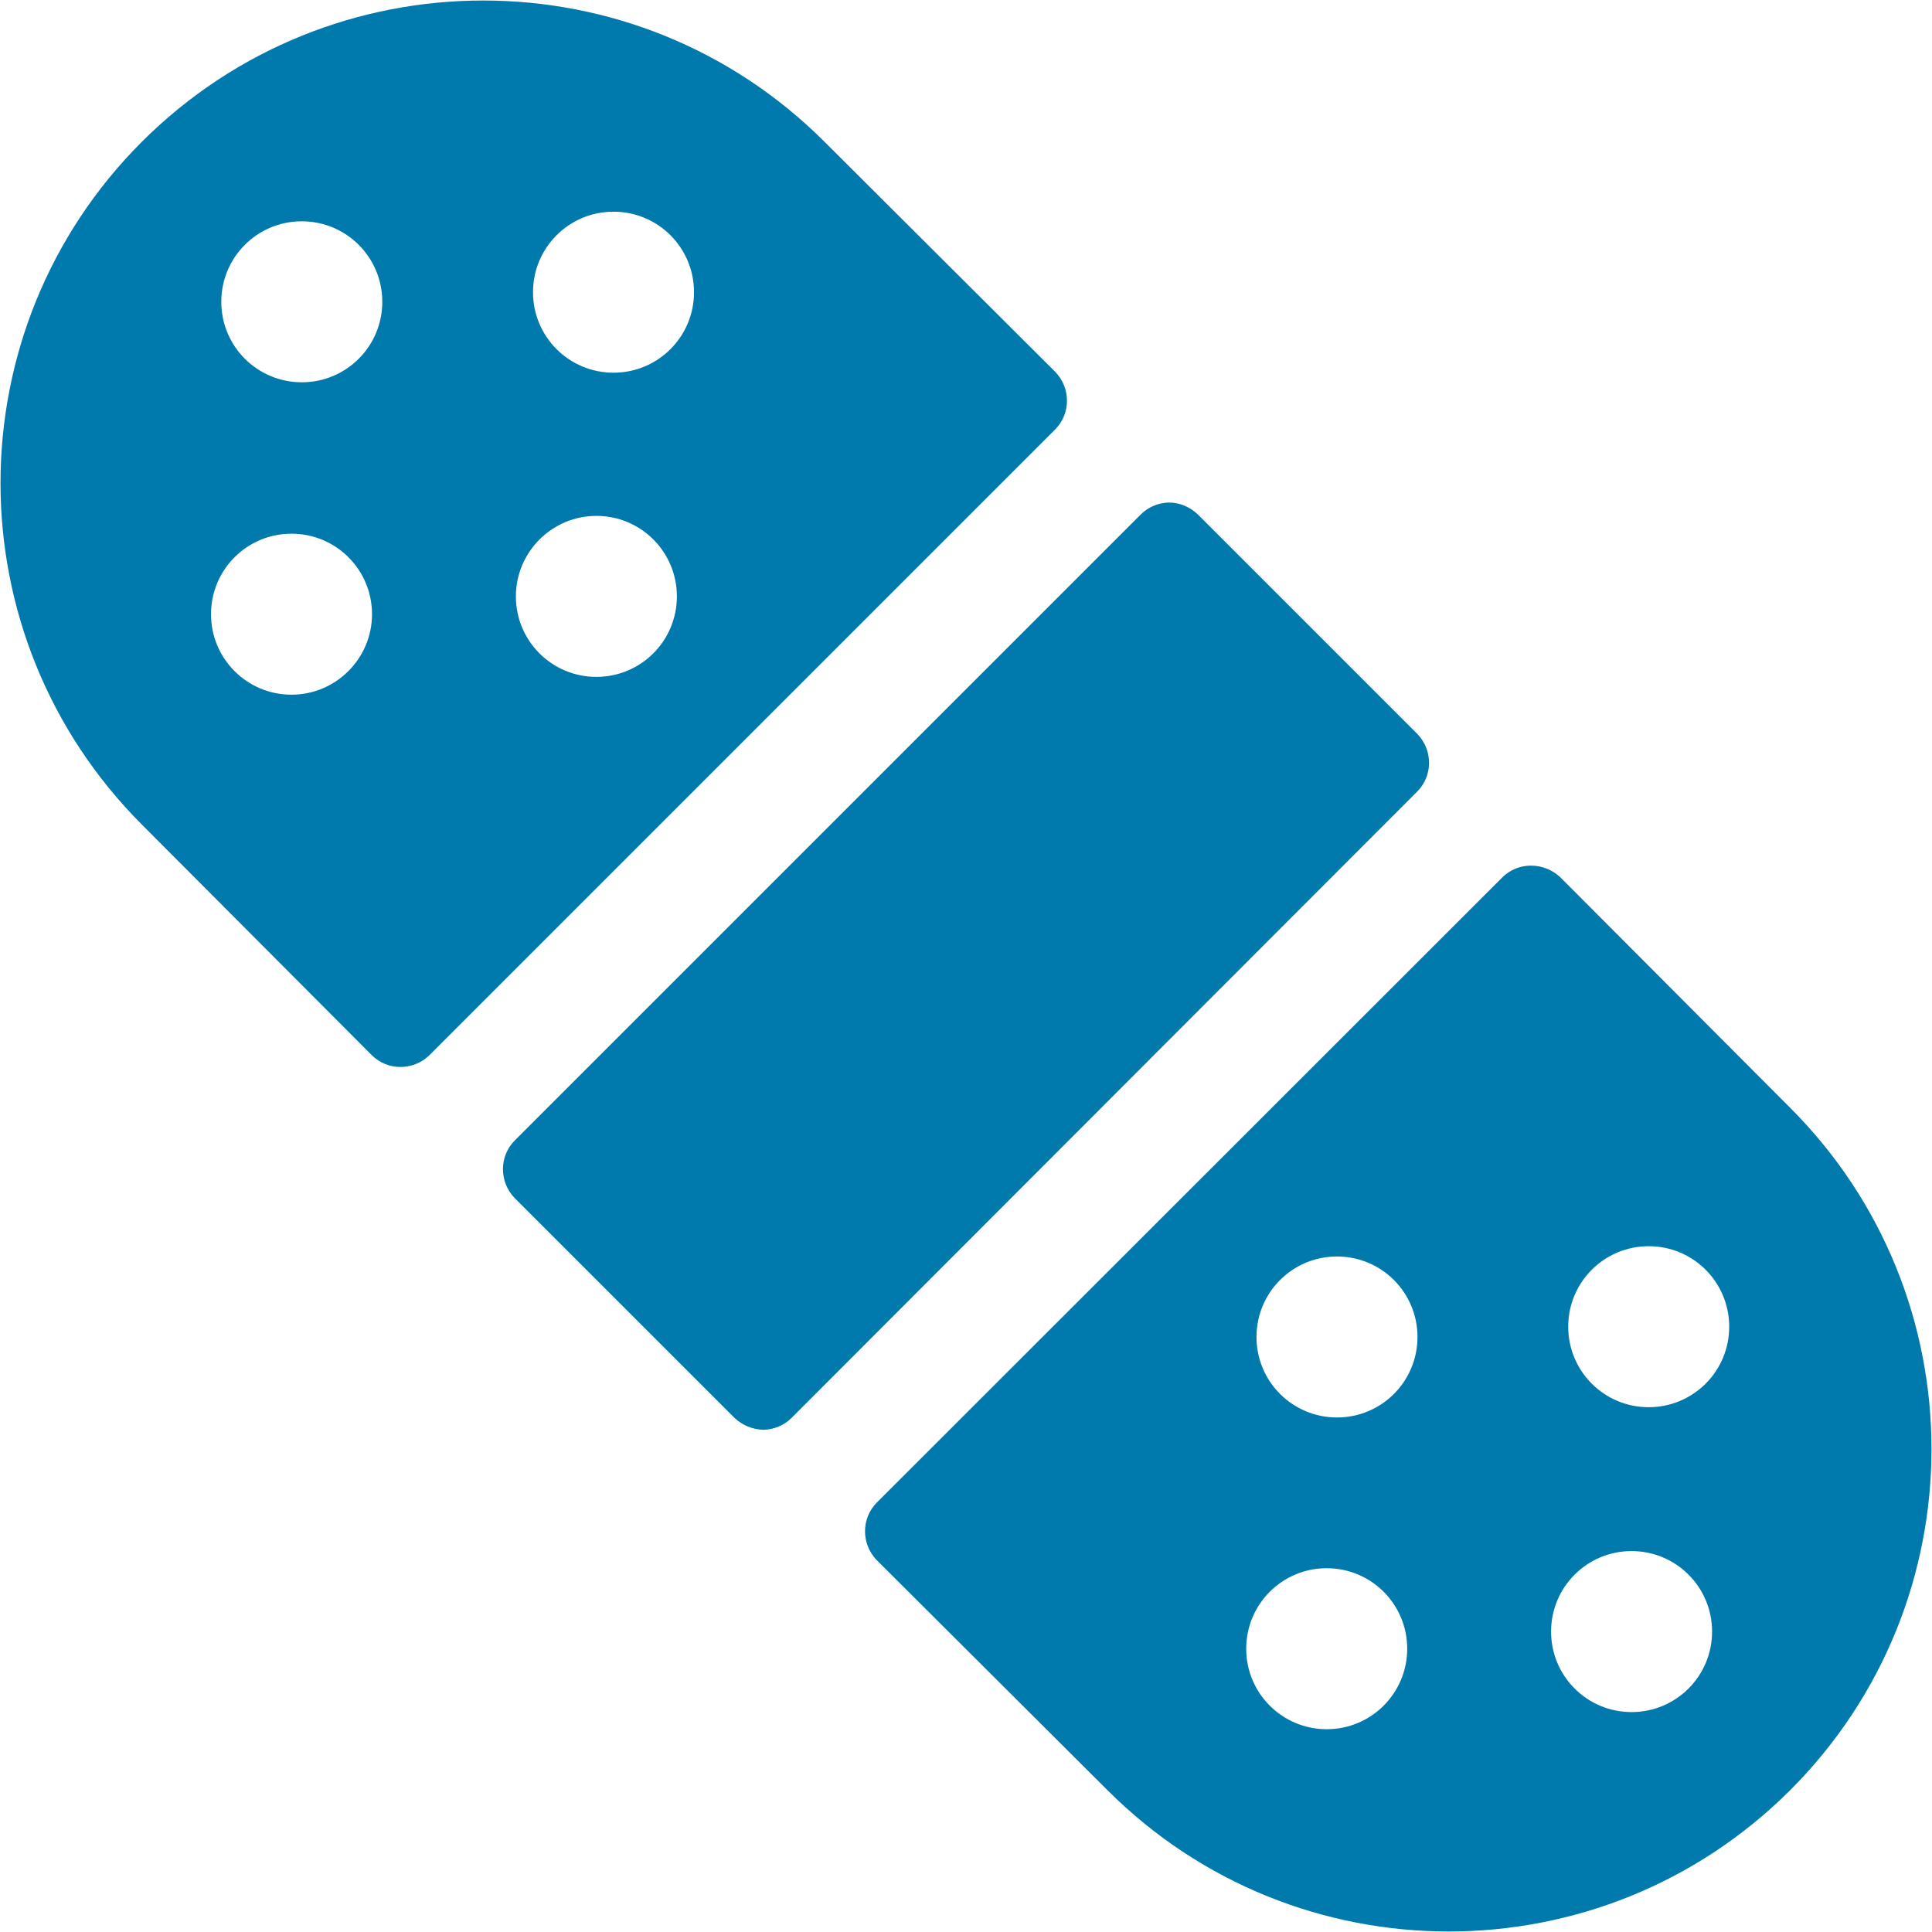
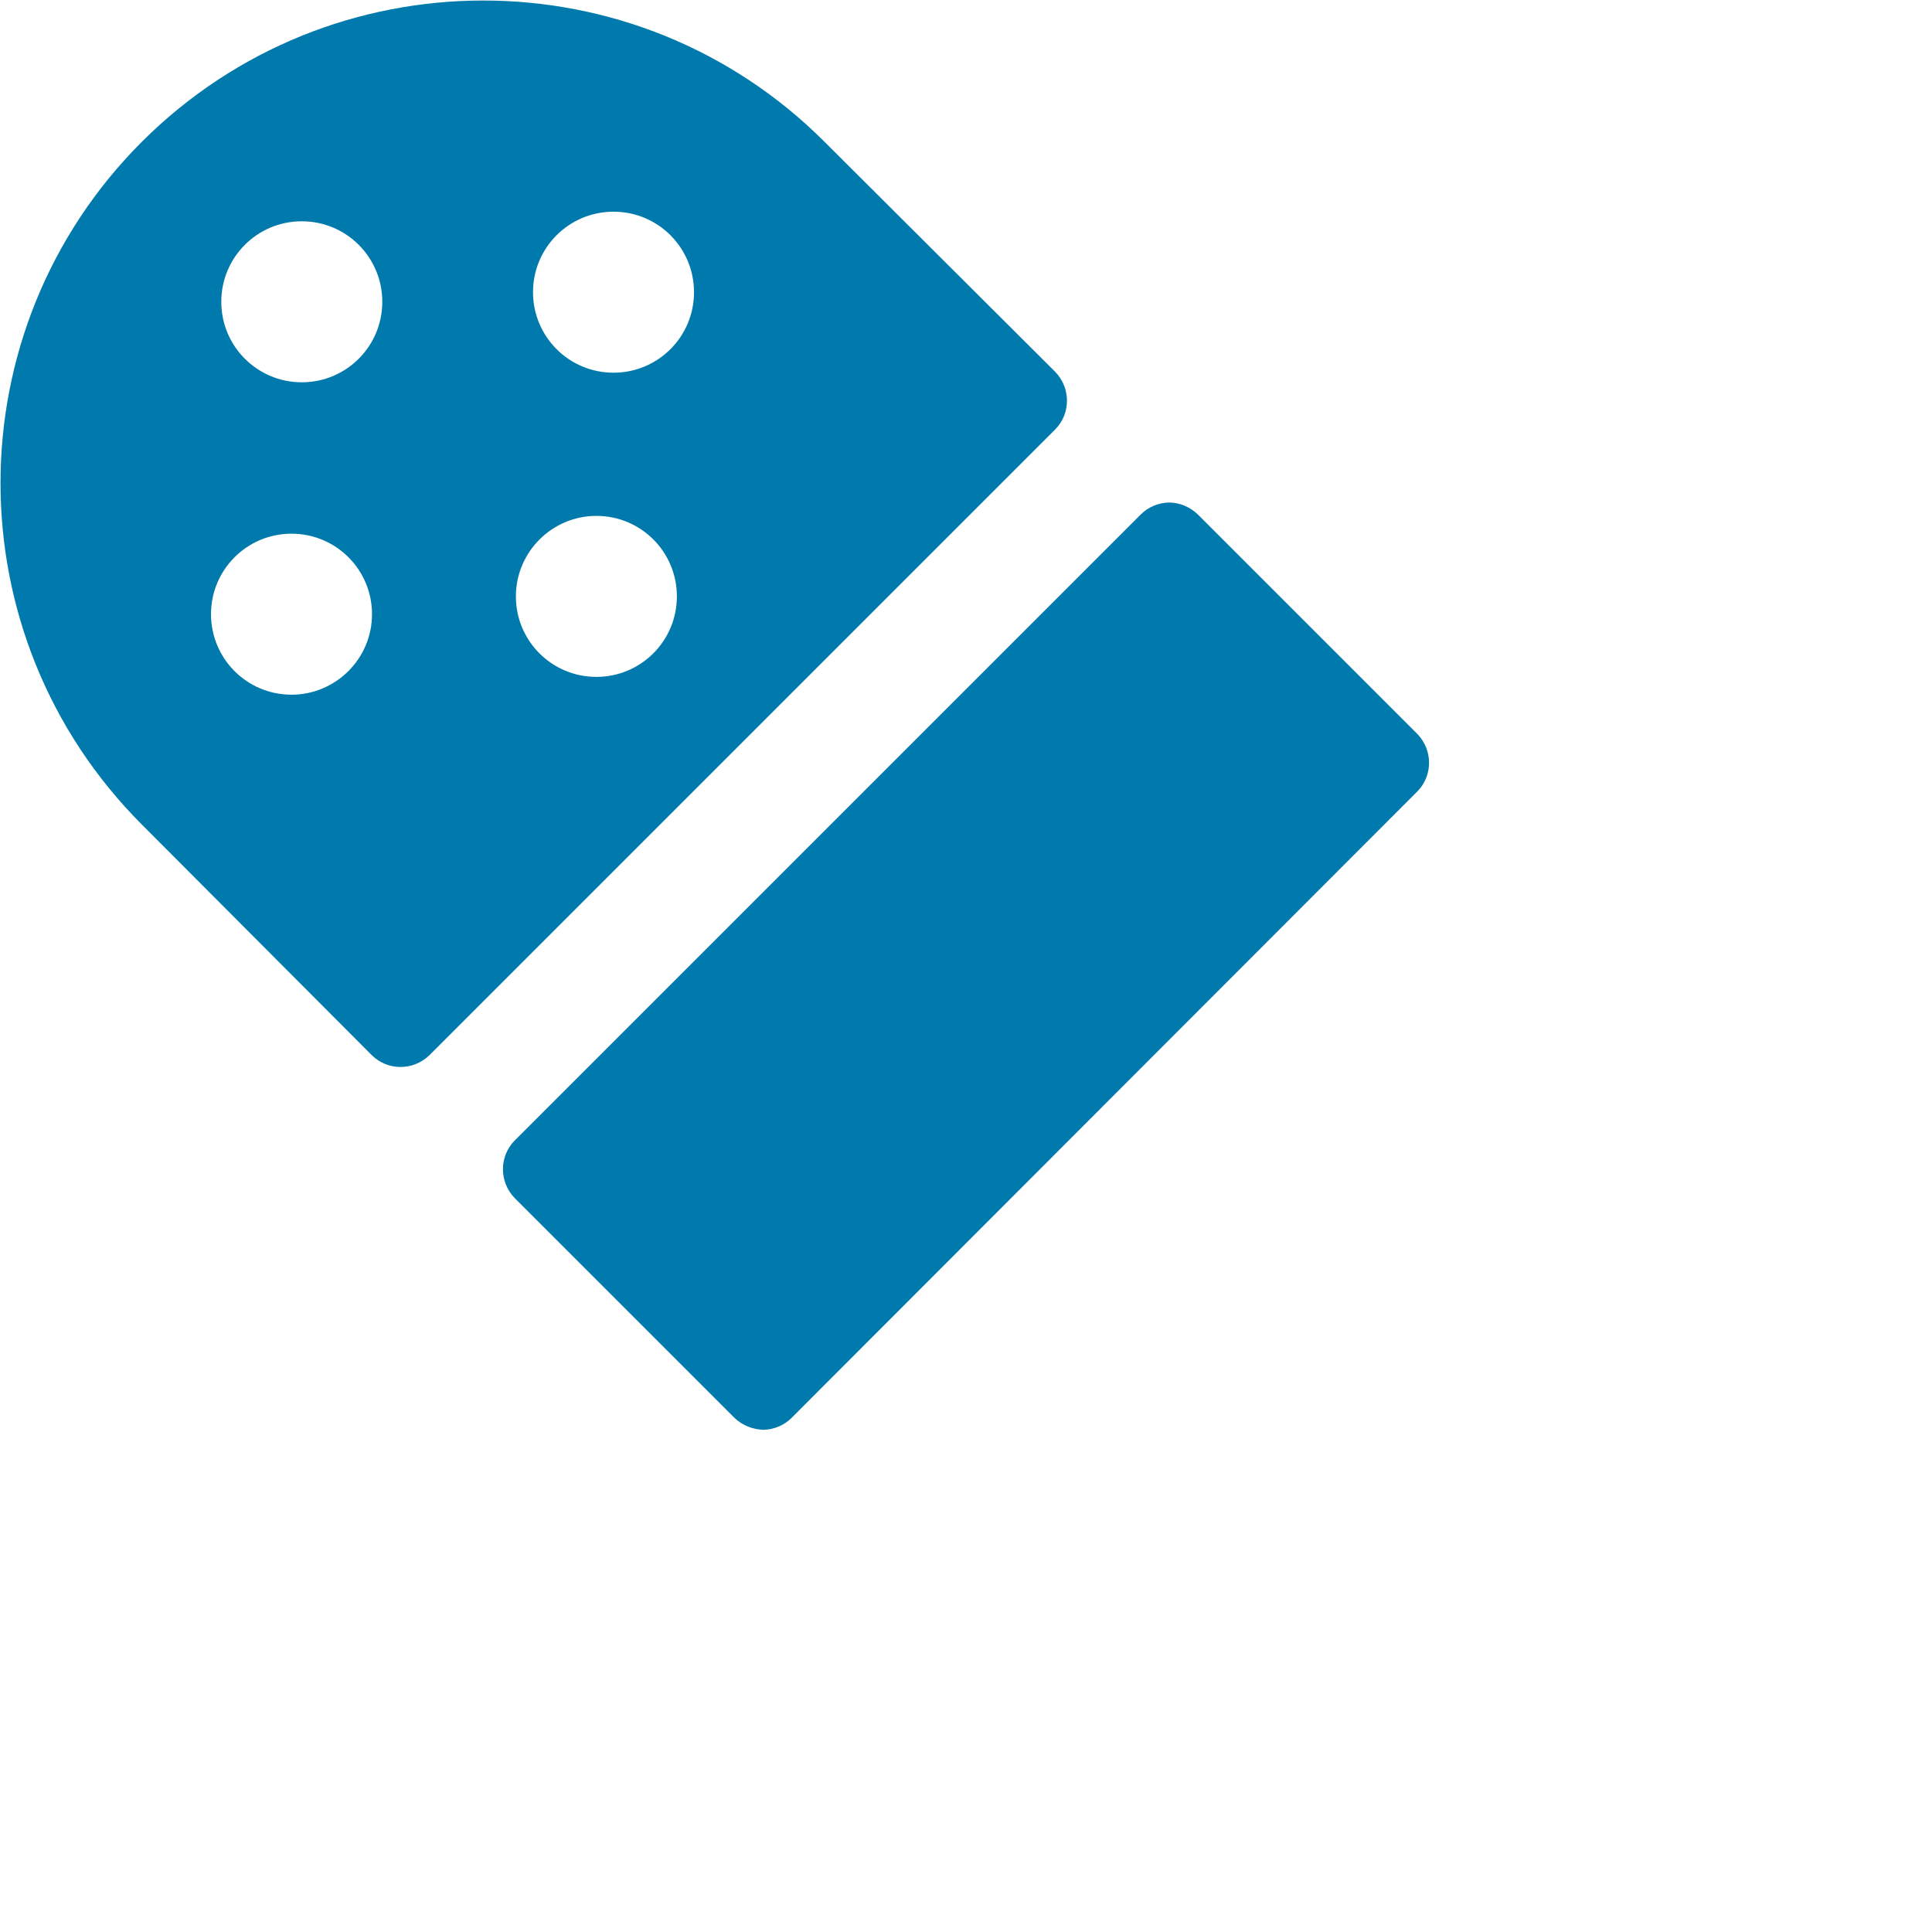
<svg xmlns="http://www.w3.org/2000/svg" version="1.1" id="Bandage--Streamline-Ultimate.svg" x="0px" y="0px" viewBox="0 0 564 564" style="enable-background:new 0 0 564 564;" xml:space="preserve">
  <style type="text/css">
	.st0{fill:#007AAD;}
</style>
  <g id="Bandage--Streamline-Ultimate.svg_00000080207036459627614090000014940675211811636896_">
    <path class="st0" d="M308.1,125.3c4.5-4.6,4.5-12,0-16.7l-67.4-67.2c-55-55-144.2-55-199.3,0c-55,55-55,144.2,0,199.3l67.2,67.4   c4.6,4.5,12,4.5,16.7,0L308.1,125.3z M179.1,61.8c13,0,23.5,10.5,23.5,23.5c0,13-10.5,23.5-23.5,23.5c-13,0-23.5-10.5-23.5-23.5   S166.1,61.8,179.1,61.8z M174.1,150.6c13,0,23.5,10.5,23.5,23.5s-10.5,23.5-23.5,23.5s-23.5-10.5-23.5-23.5   S161.2,150.6,174.1,150.6L174.1,150.6z M88.1,64.6c13,0,23.5,10.5,23.5,23.5s-10.5,23.5-23.5,23.5s-23.5-10.5-23.5-23.5   S75.1,64.6,88.1,64.6z M85.1,202.8c-13,0-23.5-10.5-23.5-23.5s10.5-23.5,23.5-23.5s23.5,10.5,23.5,23.5S98,202.8,85.1,202.8z" />
-     <path class="st0" d="M522.6,323.4l-67.2-67.4c-2.3-2.1-5.3-3.3-8.5-3.3c-3.1,0-6,1.2-8.2,3.3L255.9,438.7c-4.5,4.6-4.5,12,0,16.7   l67.4,67.2c55,55,144.2,55,199.3,0C577.6,467.6,577.6,378.4,522.6,323.4L522.6,323.4z M387.3,504.8c-13,0-23.5-10.5-23.5-23.5   s10.5-23.5,23.5-23.5s23.5,10.5,23.5,23.5S400.3,504.8,387.3,504.8L387.3,504.8z M390.3,413.8c-13,0-23.5-10.5-23.5-23.5   s10.5-23.5,23.5-23.5s23.5,10.5,23.5,23.5l0,0C413.8,403.3,403.3,413.8,390.3,413.8z M476.3,499.8c-13,0-23.5-10.5-23.5-23.5   s10.5-23.5,23.5-23.5s23.5,10.5,23.5,23.5l0,0C499.8,489.3,489.3,499.8,476.3,499.8z M481.3,410.8c-13,0-23.5-10.5-23.5-23.5   s10.5-23.5,23.5-23.5s23.5,10.5,23.5,23.5S494.3,410.8,481.3,410.8L481.3,410.8z" />
    <path class="st0" d="M349.7,150.2c-2.3-2.2-5.3-3.5-8.5-3.5c-3.1,0.1-6,1.3-8.2,3.5L150.2,333c-4.5,4.6-4.5,12,0,16.7l64.2,64.2   c2.3,2.2,5.3,3.4,8.5,3.5c3.1-0.1,6-1.3,8.2-3.5L413.8,231c4.5-4.6,4.5-12,0-16.7L349.7,150.2z" />
  </g>
</svg>